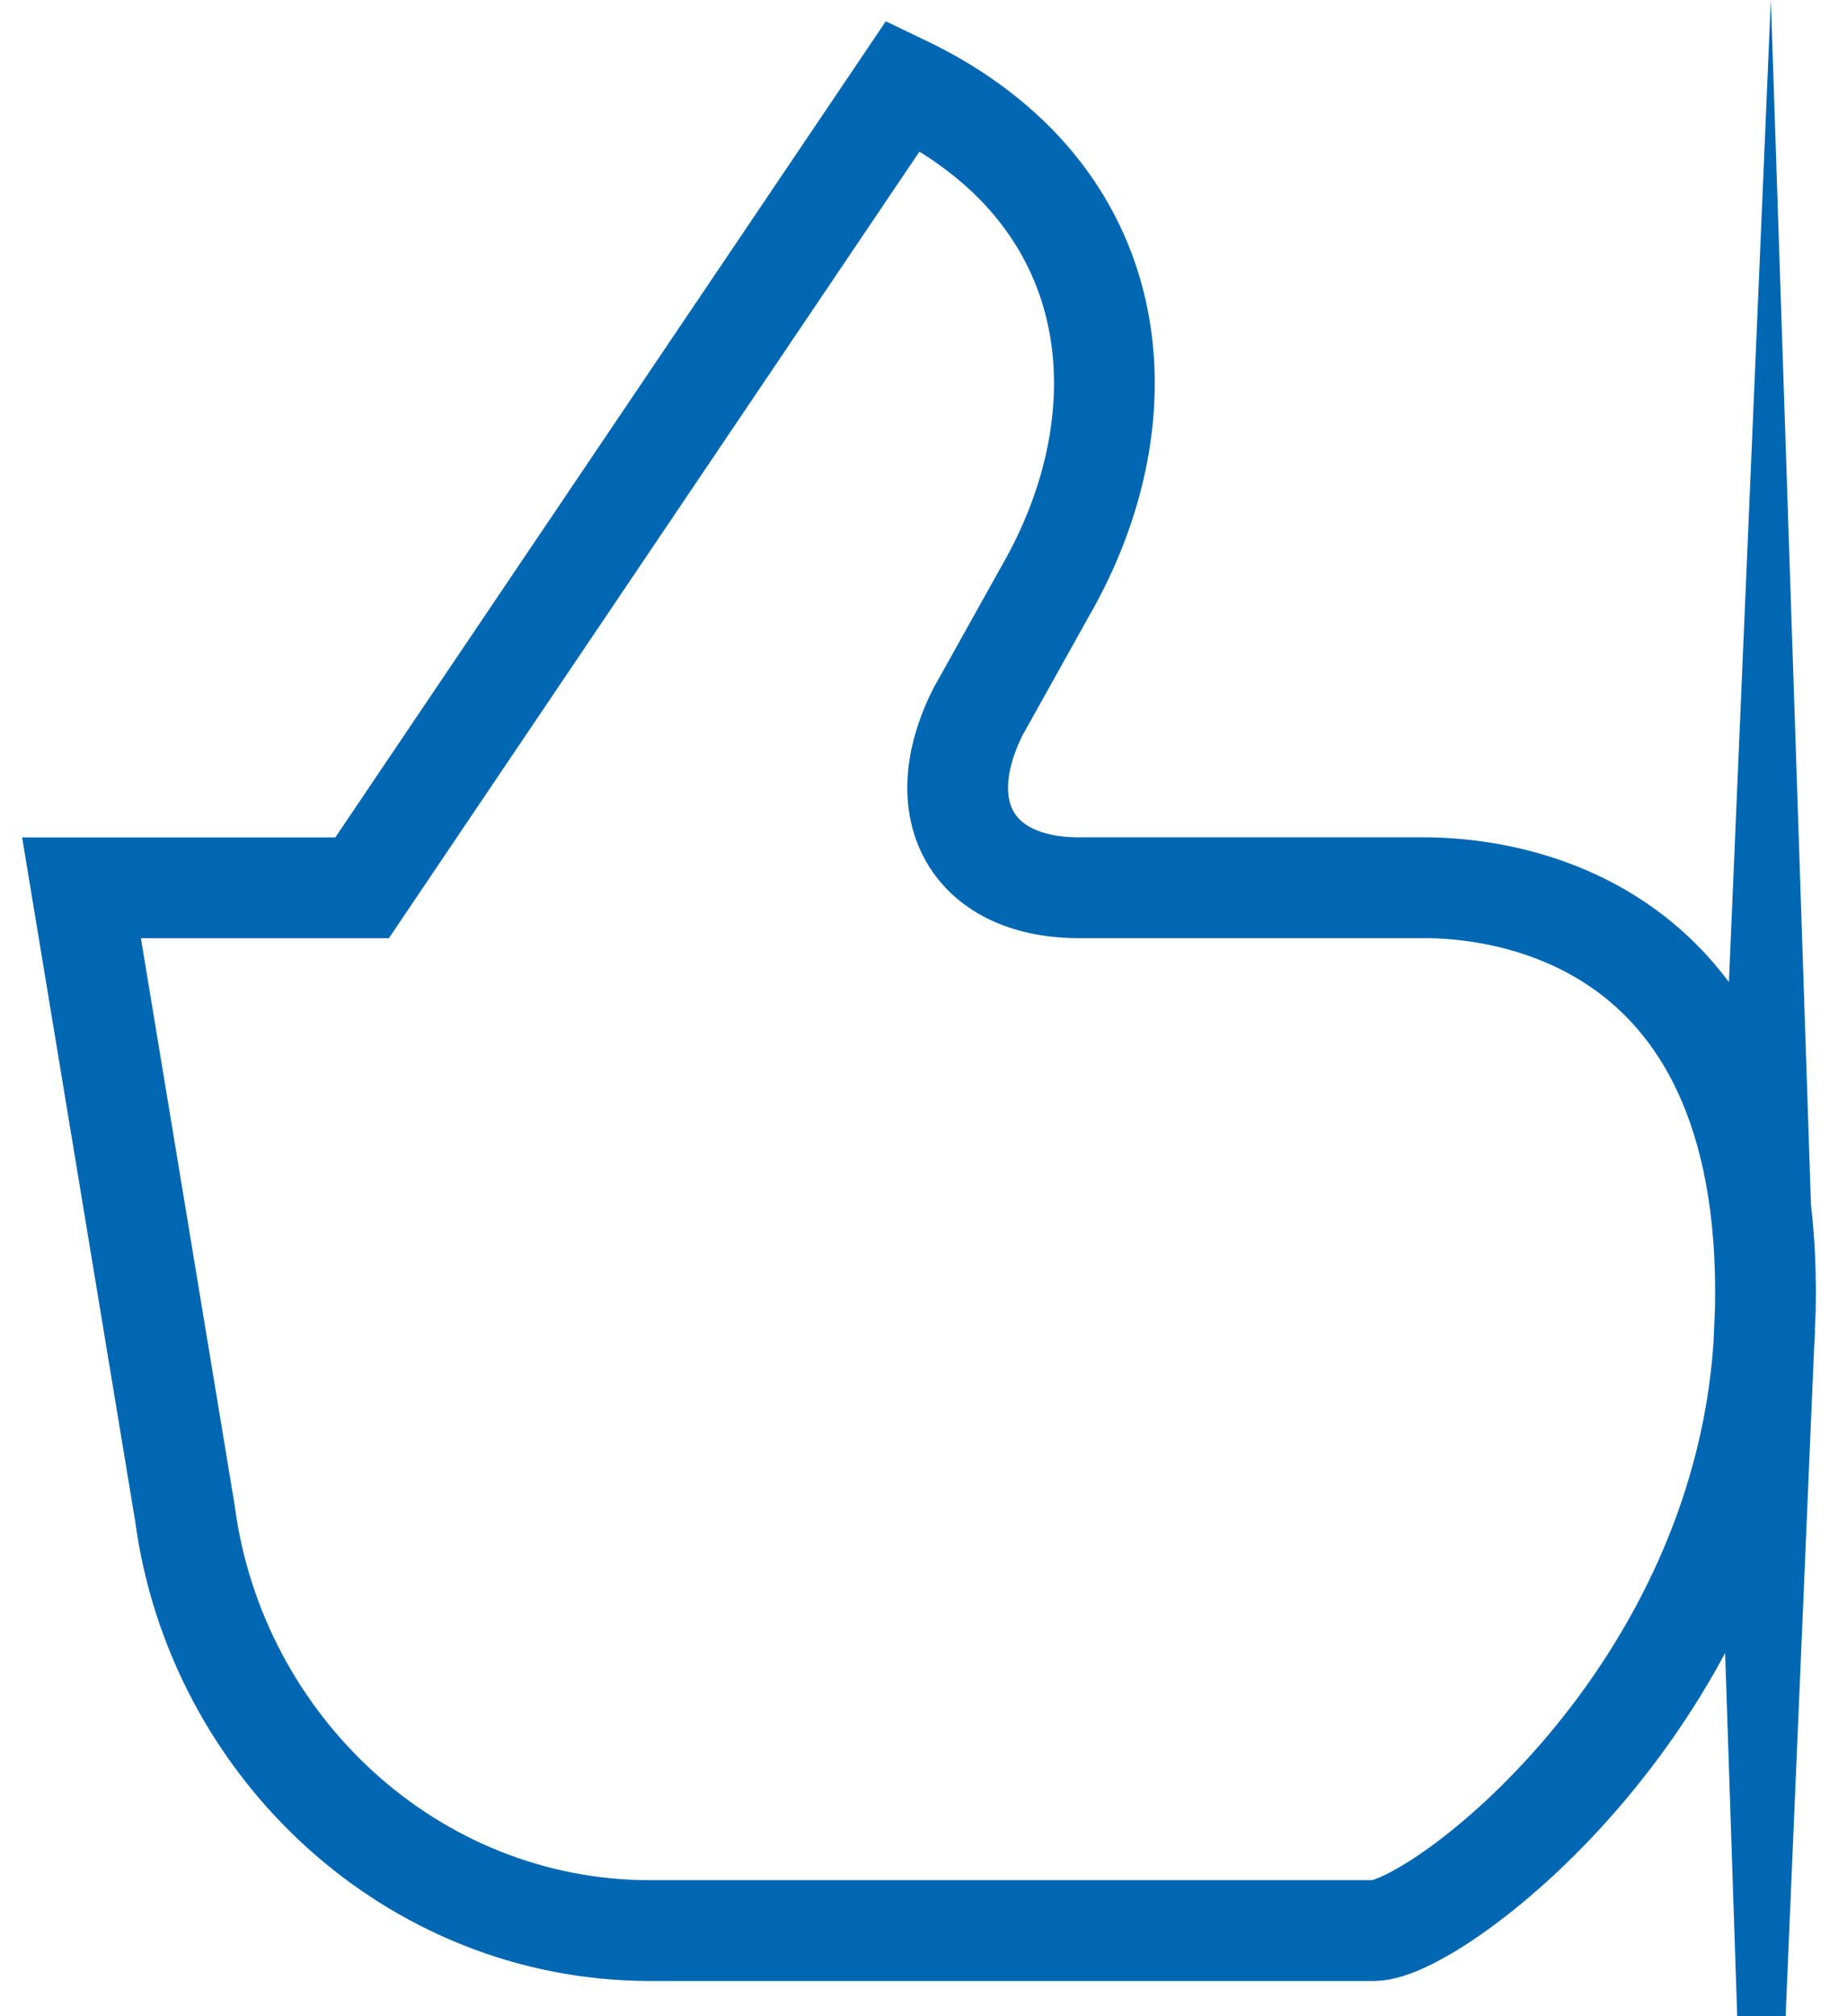
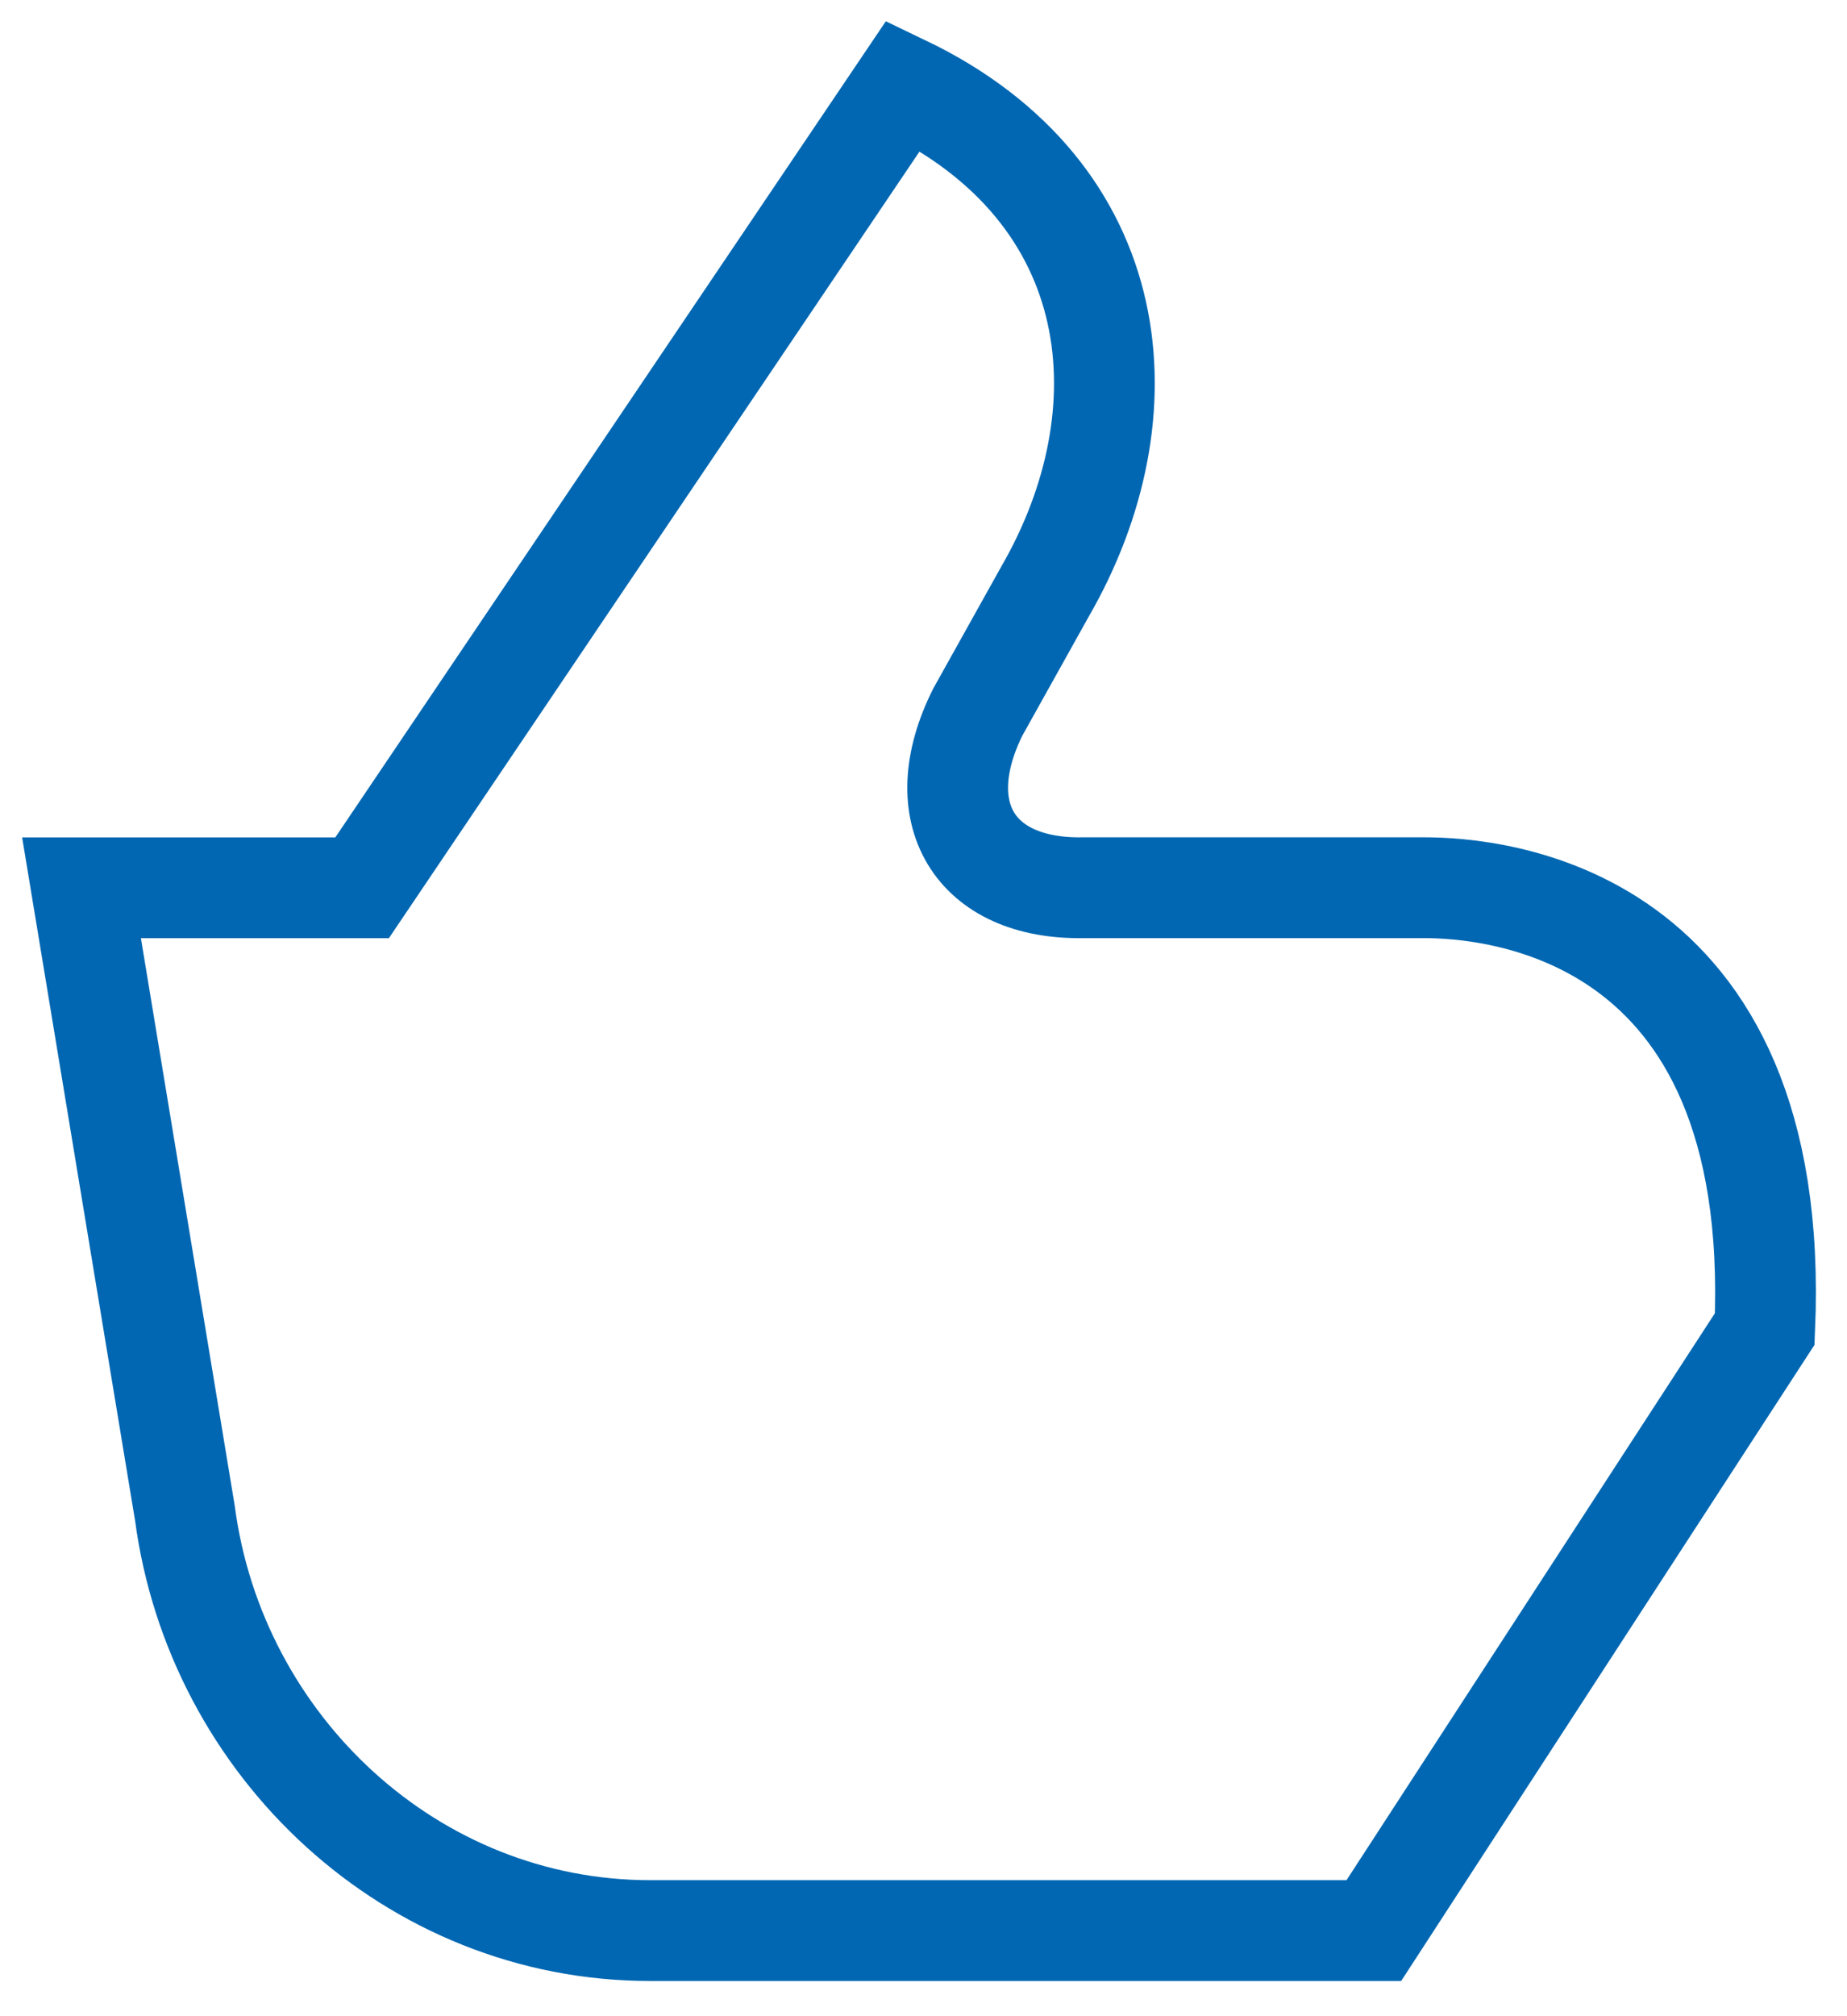
<svg xmlns="http://www.w3.org/2000/svg" xmlns:xlink="http://www.w3.org/1999/xlink" width="22" height="24" viewBox="0 0 22 24">
  <defs>
-     <path id="cezma" d="M727.02 331.82c.215-5.019-3.27-5.253-4.059-5.253h-4.058c-1.299.024-1.853-.897-1.256-2.091l.802-1.437c1.218-2.11.984-4.741-1.69-6.021l-6.446 9.55h-3.342l1.232 7.448c.368 2.769 2.702 4.965 5.543 4.965h8.618c.745 0 4.47-2.793 4.656-7.162z" />
+     <path id="cezma" d="M727.02 331.82c.215-5.019-3.27-5.253-4.059-5.253h-4.058c-1.299.024-1.853-.897-1.256-2.091l.802-1.437c1.218-2.11.984-4.741-1.69-6.021l-6.446 9.55h-3.342l1.232 7.448c.368 2.769 2.702 4.965 5.543 4.965h8.618z" />
  </defs>
  <g>
    <g transform="translate(-706 -316)">
      <use fill="#fff" fill-opacity="0" stroke="#0167b2" stroke-linecap="round" stroke-miterlimit="50" stroke-width="1.2" xlink:href="#cezma" />
    </g>
  </g>
</svg>